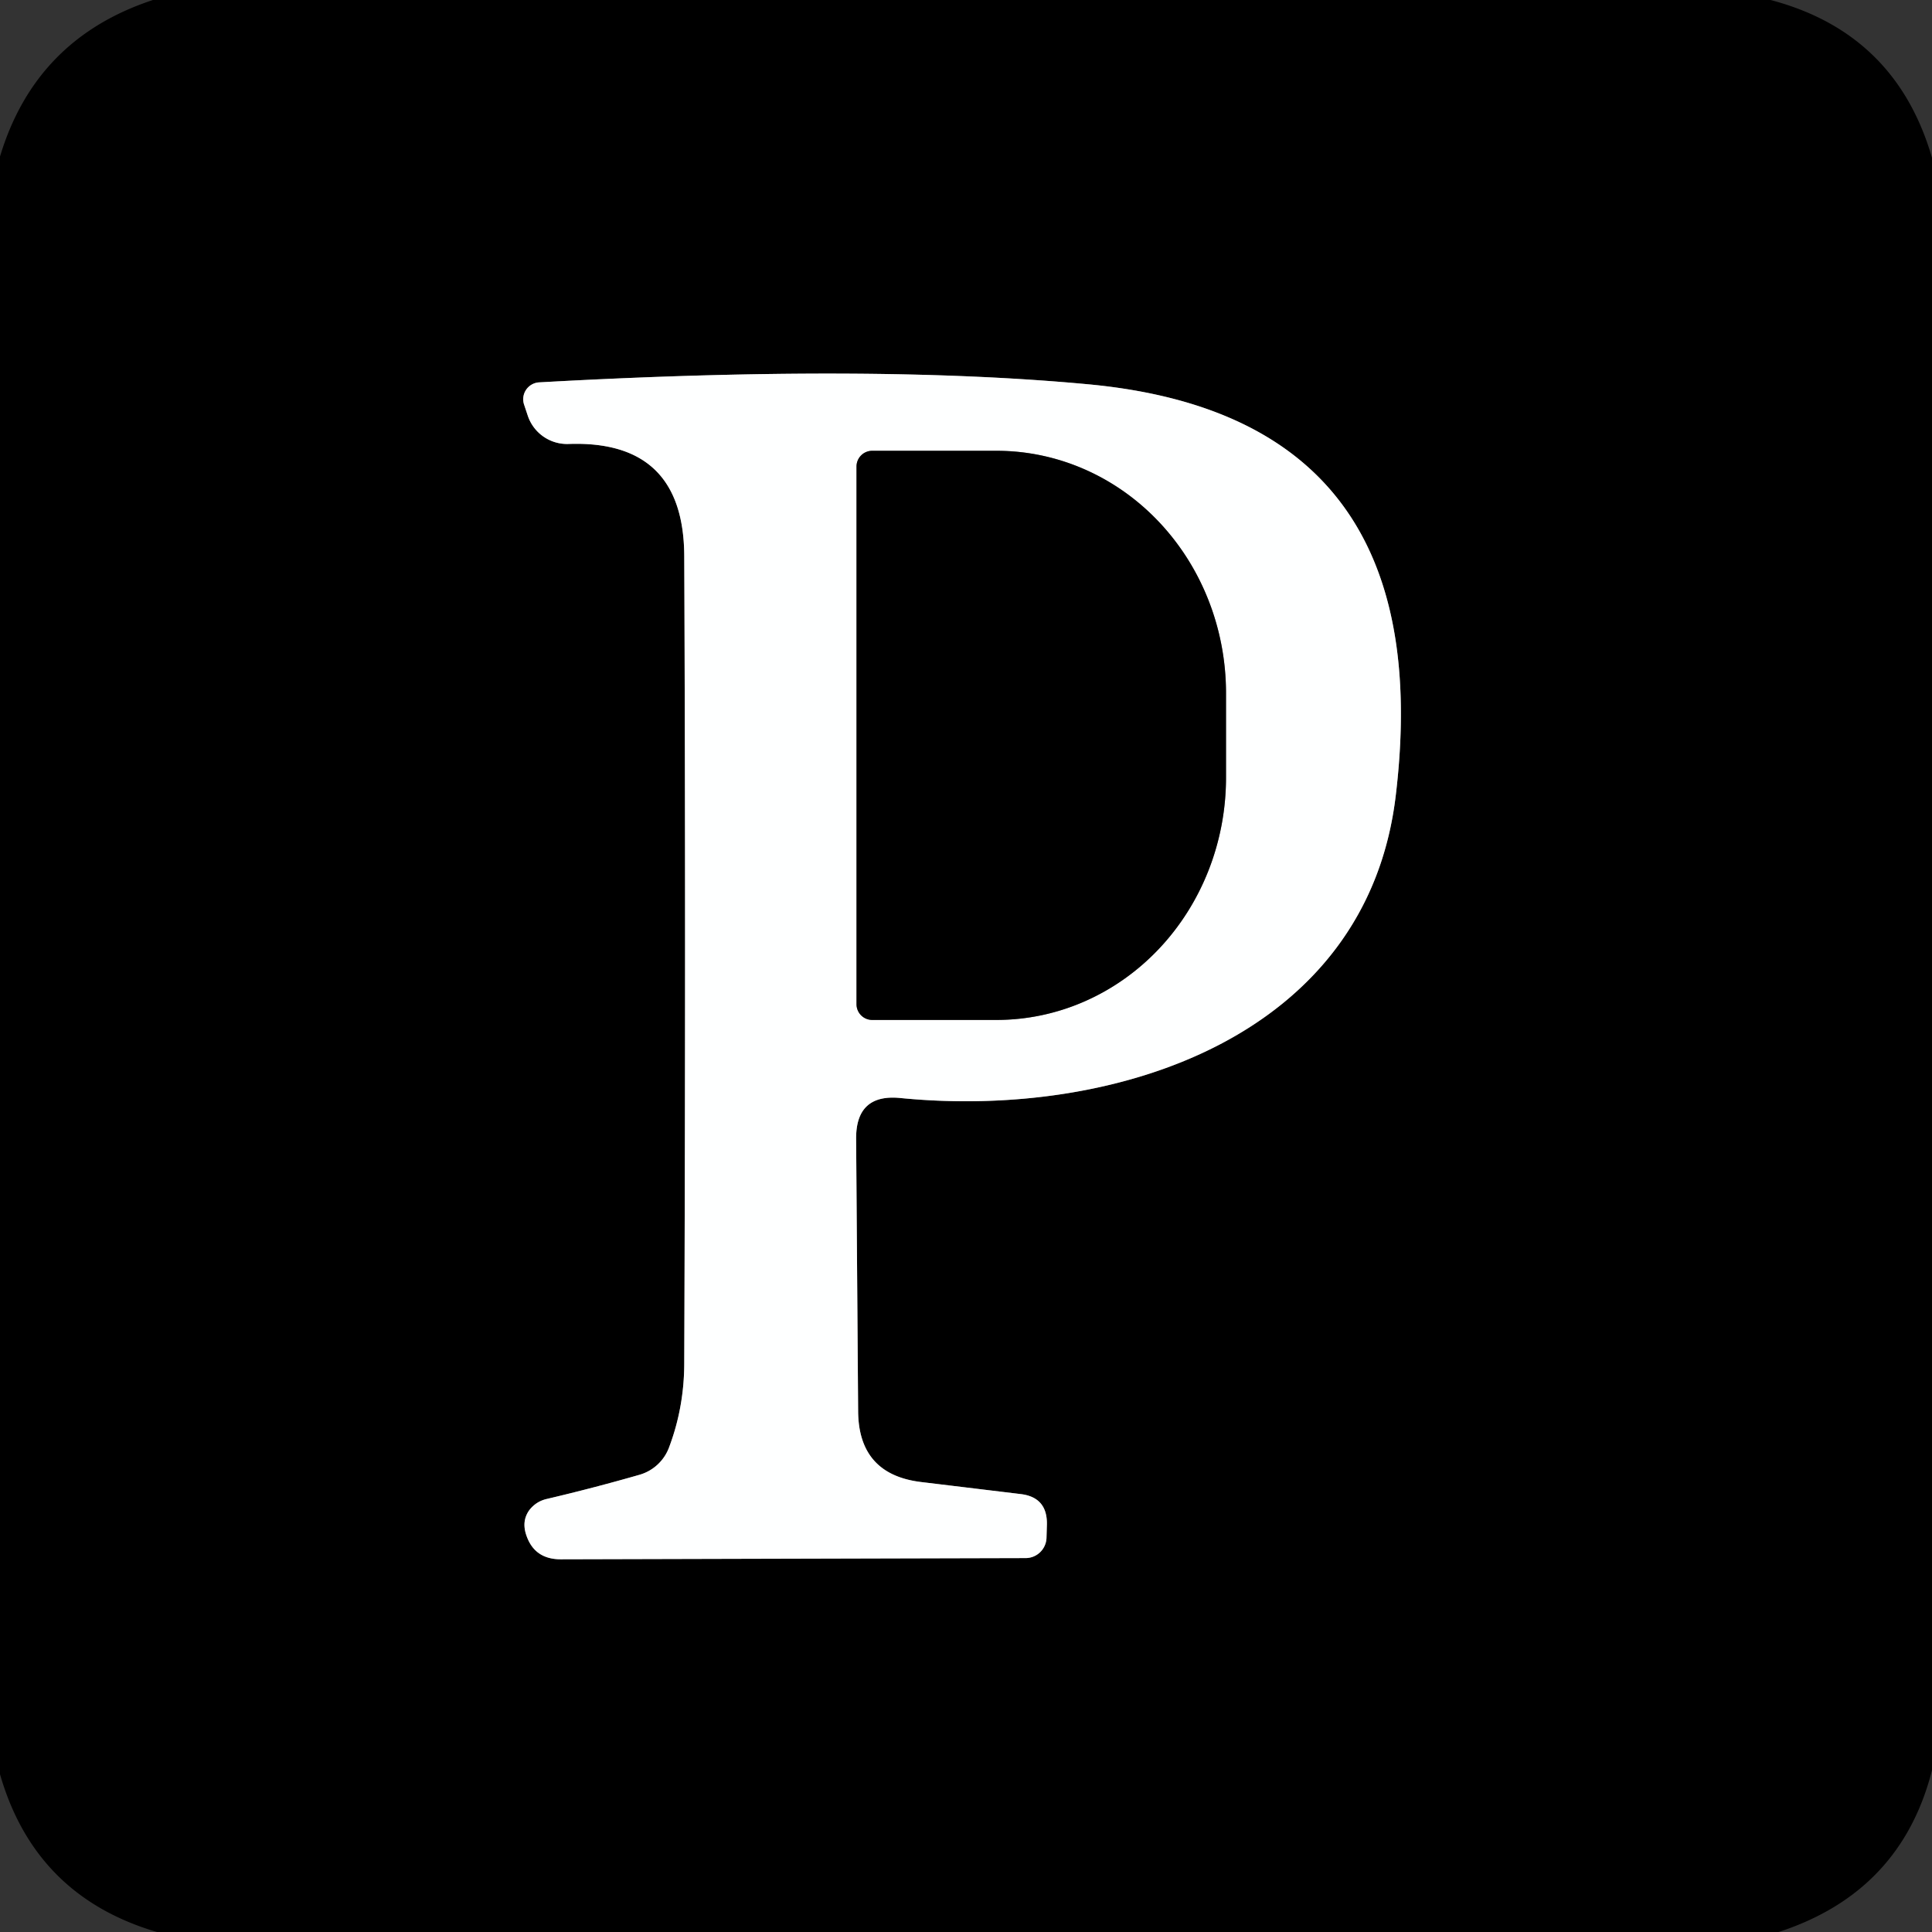
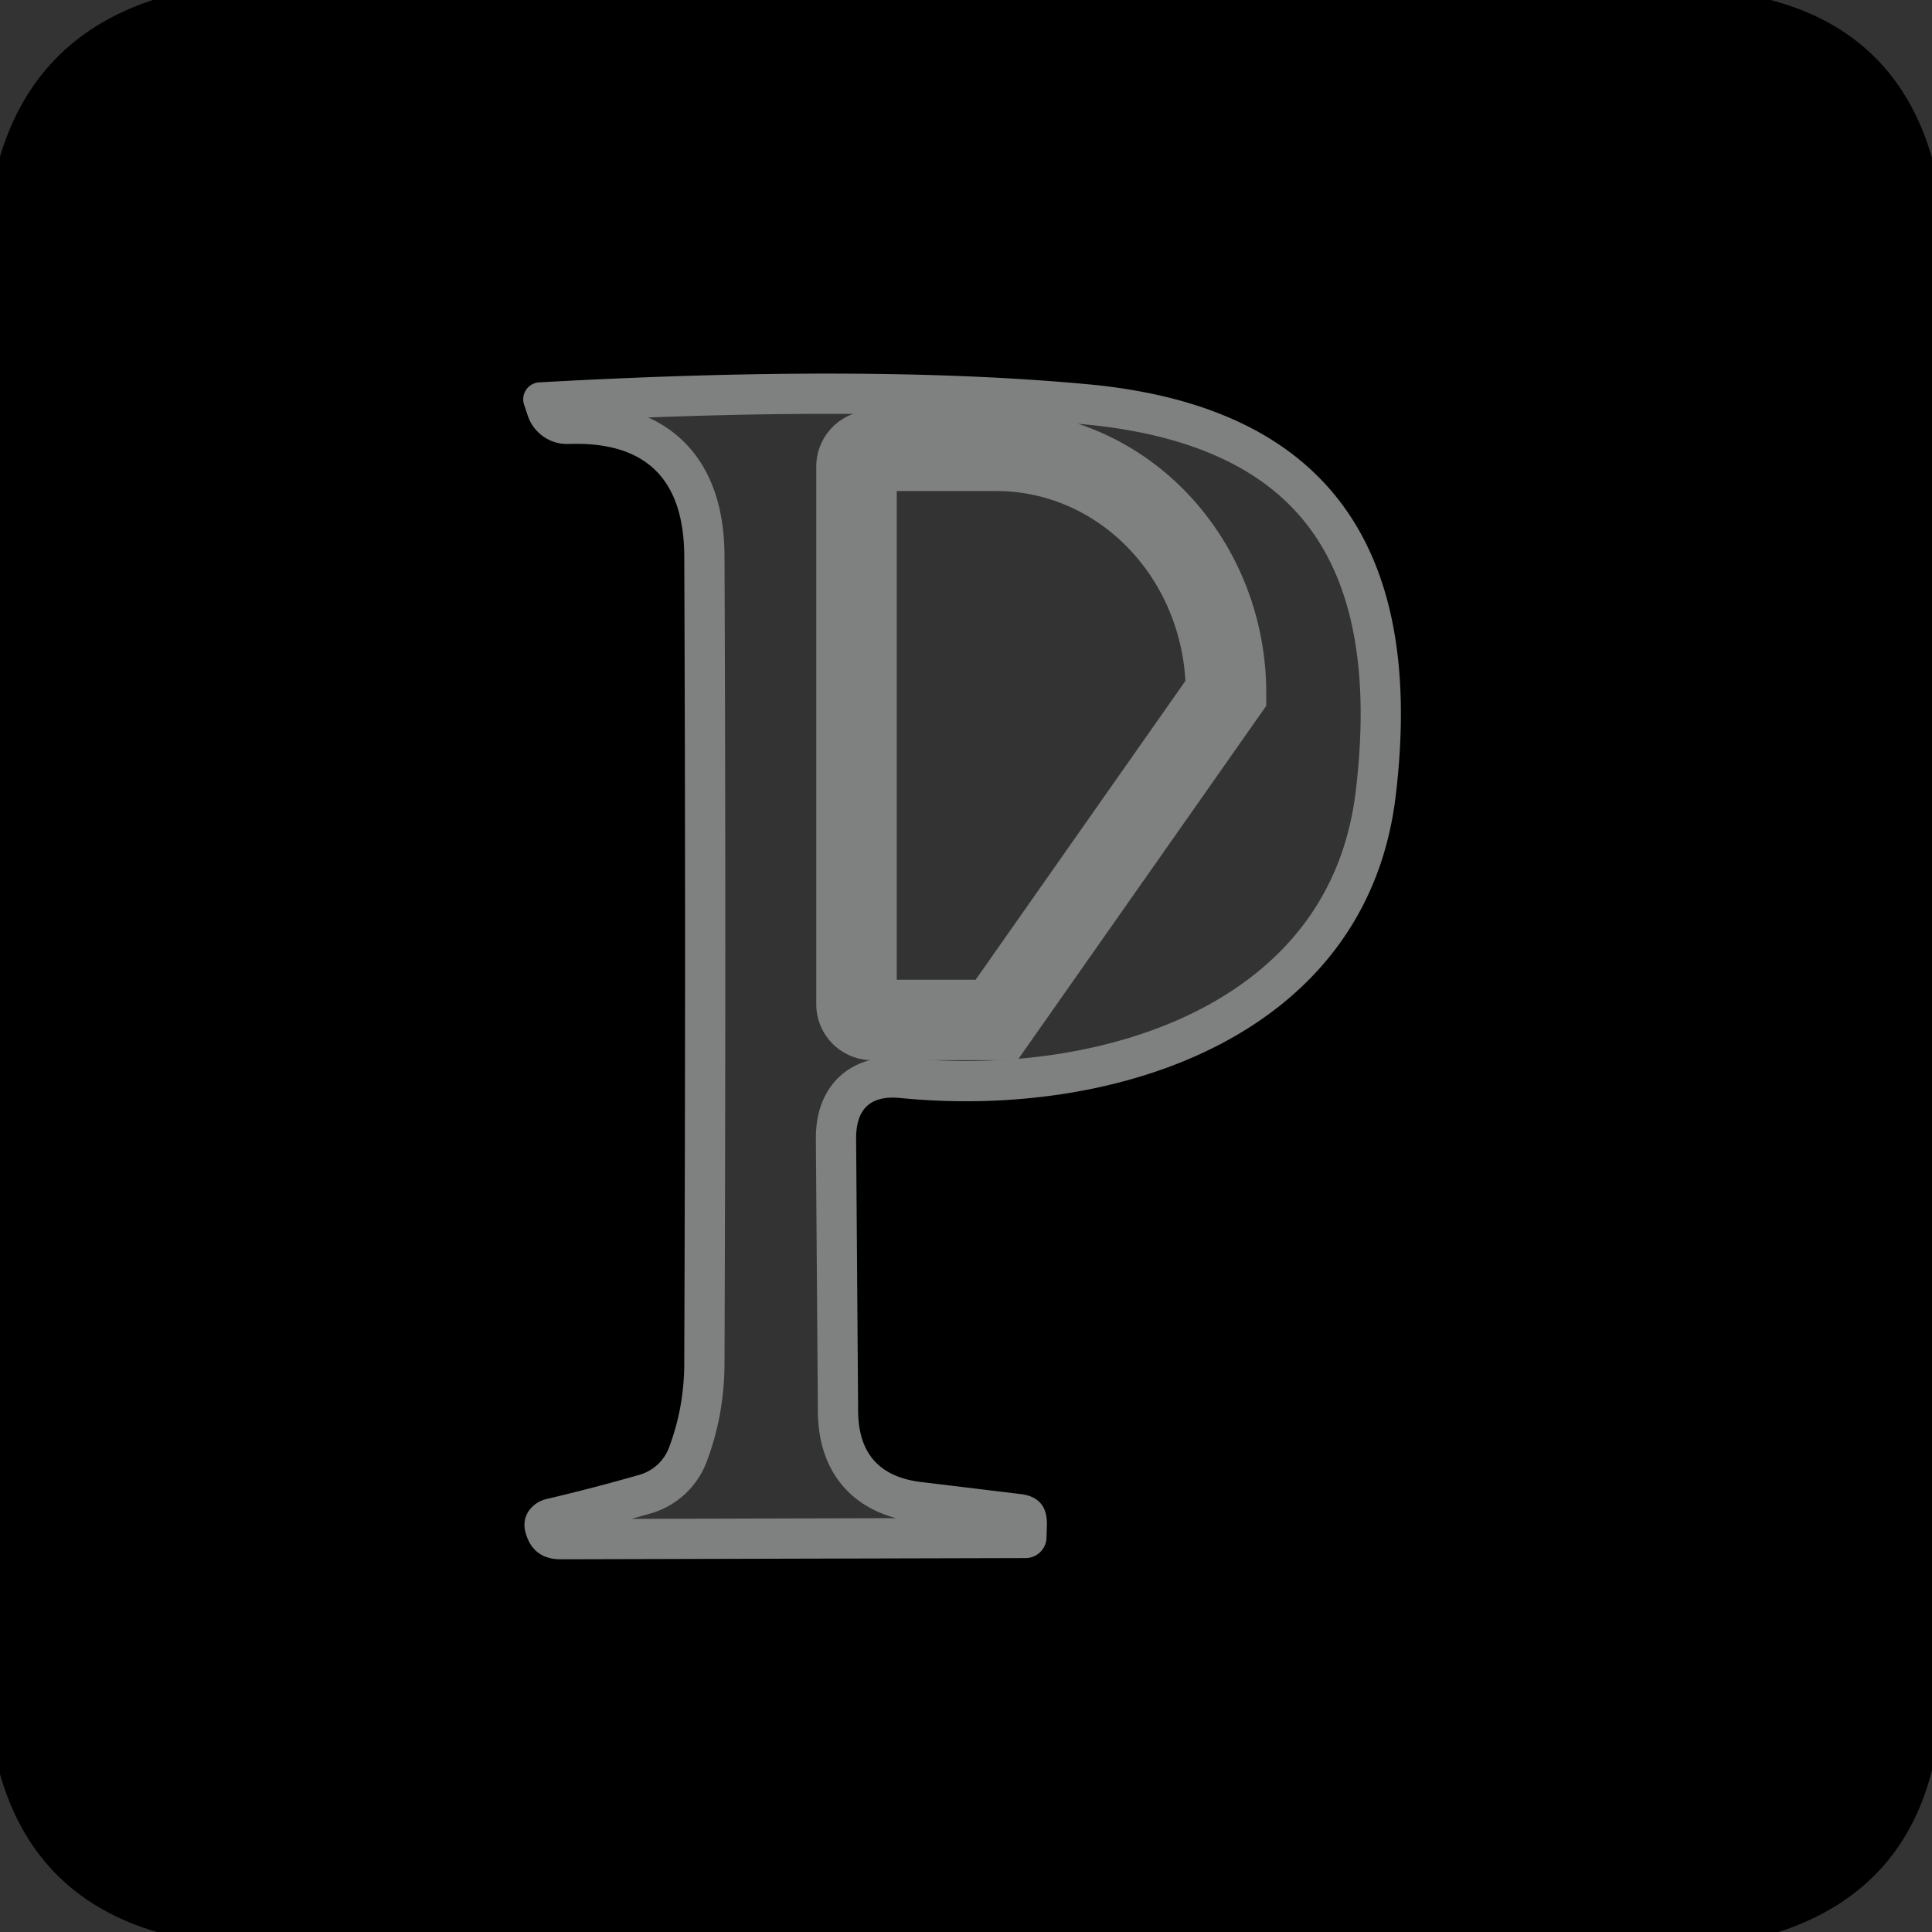
<svg xmlns="http://www.w3.org/2000/svg" version="1.1" viewBox="0.00 0.00 48.00 48.00">
  <rect x="0.00" y="0.00" width="48.00" height="48.00" fill="#333333" stroke="none" />
  <g stroke-width="2.00" fill="none" stroke-linecap="butt">
    <path stroke="#7f8080" vector-effect="non-scaling-stroke" d="   M 22.37 27.28   C 27.71 27.81 33.98 25.77 34.68 19.74   Q 35.79 10.38 27.06 9.55   Q 21.62 9.04 13.39 9.50   A 0.42 0.42 0.0 0 0 13.02 10.05   L 13.11 10.32   A 1.03 1.03 0.0 0 0 14.13 11.03   Q 16.99 10.93 17.00 13.82   Q 17.04 23.22 17.00 33.86   Q 17.00 34.95 16.63 35.94   A 1.11 1.11 0.0 0 1 15.89 36.64   Q 14.74 36.97 13.59 37.24   Q 13.32 37.30 13.15 37.52   Q 12.97 37.77 13.06 38.09   Q 13.25 38.74 13.93 38.74   L 25.49 38.71   A 0.52 0.52 0.0 0 0 26.00 38.21   L 26.01 37.87   Q 26.02 37.20 25.36 37.12   L 22.88 36.82   Q 21.33 36.63 21.32 35.06   L 21.27 28.28   Q 21.27 27.17 22.37 27.28" />
-     <path stroke="#7f8080" vector-effect="non-scaling-stroke" d="   M 21.28 11.59   L 21.28 24.95   A 0.39 0.39 0.0 0 0 21.67 25.34   L 24.76 25.34   A 6.02 5.70 90.0 0 0 30.46 19.32   L 30.46 17.22   A 6.02 5.70 -90.0 0 0 24.76 11.20   L 21.67 11.20   A 0.39 0.39 0.0 0 0 21.28 11.59" />
+     <path stroke="#7f8080" vector-effect="non-scaling-stroke" d="   M 21.28 11.59   L 21.28 24.95   A 0.39 0.39 0.0 0 0 21.67 25.34   L 24.76 25.34   L 30.46 17.22   A 6.02 5.70 -90.0 0 0 24.76 11.20   L 21.67 11.20   A 0.39 0.39 0.0 0 0 21.28 11.59" />
  </g>
  <path fill="#000000" d="   M 43.99 0.00   Q 47.10 0.82 48.00 3.92   L 48.00 43.98   Q 47.23 47.01 44.19 48.00   L 3.90 48.00   Q 0.87 47.11 0.00 44.08   L 0.00 3.89   Q 0.88 0.96 3.80 0.00   L 43.99 0.00   Z   M 22.37 27.28   C 27.71 27.81 33.98 25.77 34.68 19.74   Q 35.79 10.38 27.06 9.55   Q 21.62 9.04 13.39 9.50   A 0.42 0.42 0.0 0 0 13.02 10.05   L 13.11 10.32   A 1.03 1.03 0.0 0 0 14.13 11.03   Q 16.99 10.93 17.00 13.82   Q 17.04 23.22 17.00 33.86   Q 17.00 34.95 16.63 35.94   A 1.11 1.11 0.0 0 1 15.89 36.64   Q 14.74 36.97 13.59 37.24   Q 13.32 37.30 13.15 37.52   Q 12.97 37.77 13.06 38.09   Q 13.25 38.74 13.93 38.74   L 25.49 38.71   A 0.52 0.52 0.0 0 0 26.00 38.21   L 26.01 37.87   Q 26.02 37.20 25.36 37.12   L 22.88 36.82   Q 21.33 36.63 21.32 35.06   L 21.27 28.28   Q 21.27 27.17 22.37 27.28   Z" />
-   <path fill="#feffff" d="   M 22.37 27.28   Q 21.27 27.17 21.27 28.28   L 21.32 35.06   Q 21.33 36.63 22.88 36.82   L 25.36 37.12   Q 26.02 37.20 26.01 37.87   L 26.00 38.21   A 0.52 0.52 0.0 0 1 25.49 38.71   L 13.93 38.74   Q 13.25 38.74 13.06 38.09   Q 12.97 37.77 13.15 37.52   Q 13.32 37.30 13.59 37.24   Q 14.74 36.97 15.89 36.64   A 1.11 1.11 0.0 0 0 16.63 35.94   Q 17.00 34.95 17.00 33.86   Q 17.04 23.22 17.00 13.82   Q 16.99 10.93 14.13 11.03   A 1.03 1.03 0.0 0 1 13.11 10.32   L 13.02 10.05   A 0.42 0.42 0.0 0 1 13.39 9.50   Q 21.62 9.04 27.06 9.55   Q 35.79 10.38 34.68 19.74   C 33.98 25.77 27.71 27.81 22.37 27.28   Z   M 21.28 11.59   L 21.28 24.95   A 0.39 0.39 0.0 0 0 21.67 25.34   L 24.76 25.34   A 6.02 5.70 90.0 0 0 30.46 19.32   L 30.46 17.22   A 6.02 5.70 -90.0 0 0 24.76 11.20   L 21.67 11.20   A 0.39 0.39 0.0 0 0 21.28 11.59   Z" />
-   <path fill="#000000" d="   M 21.28 11.59   A 0.39 0.39 0.0 0 1 21.67 11.20   L 24.76 11.20   A 6.02 5.70 90.0 0 1 30.46 17.22   L 30.46 19.32   A 6.02 5.70 90.0 0 1 24.76 25.34   L 21.67 25.34   A 0.39 0.39 0.0 0 1 21.28 24.95   L 21.28 11.59   Z" />
</svg>